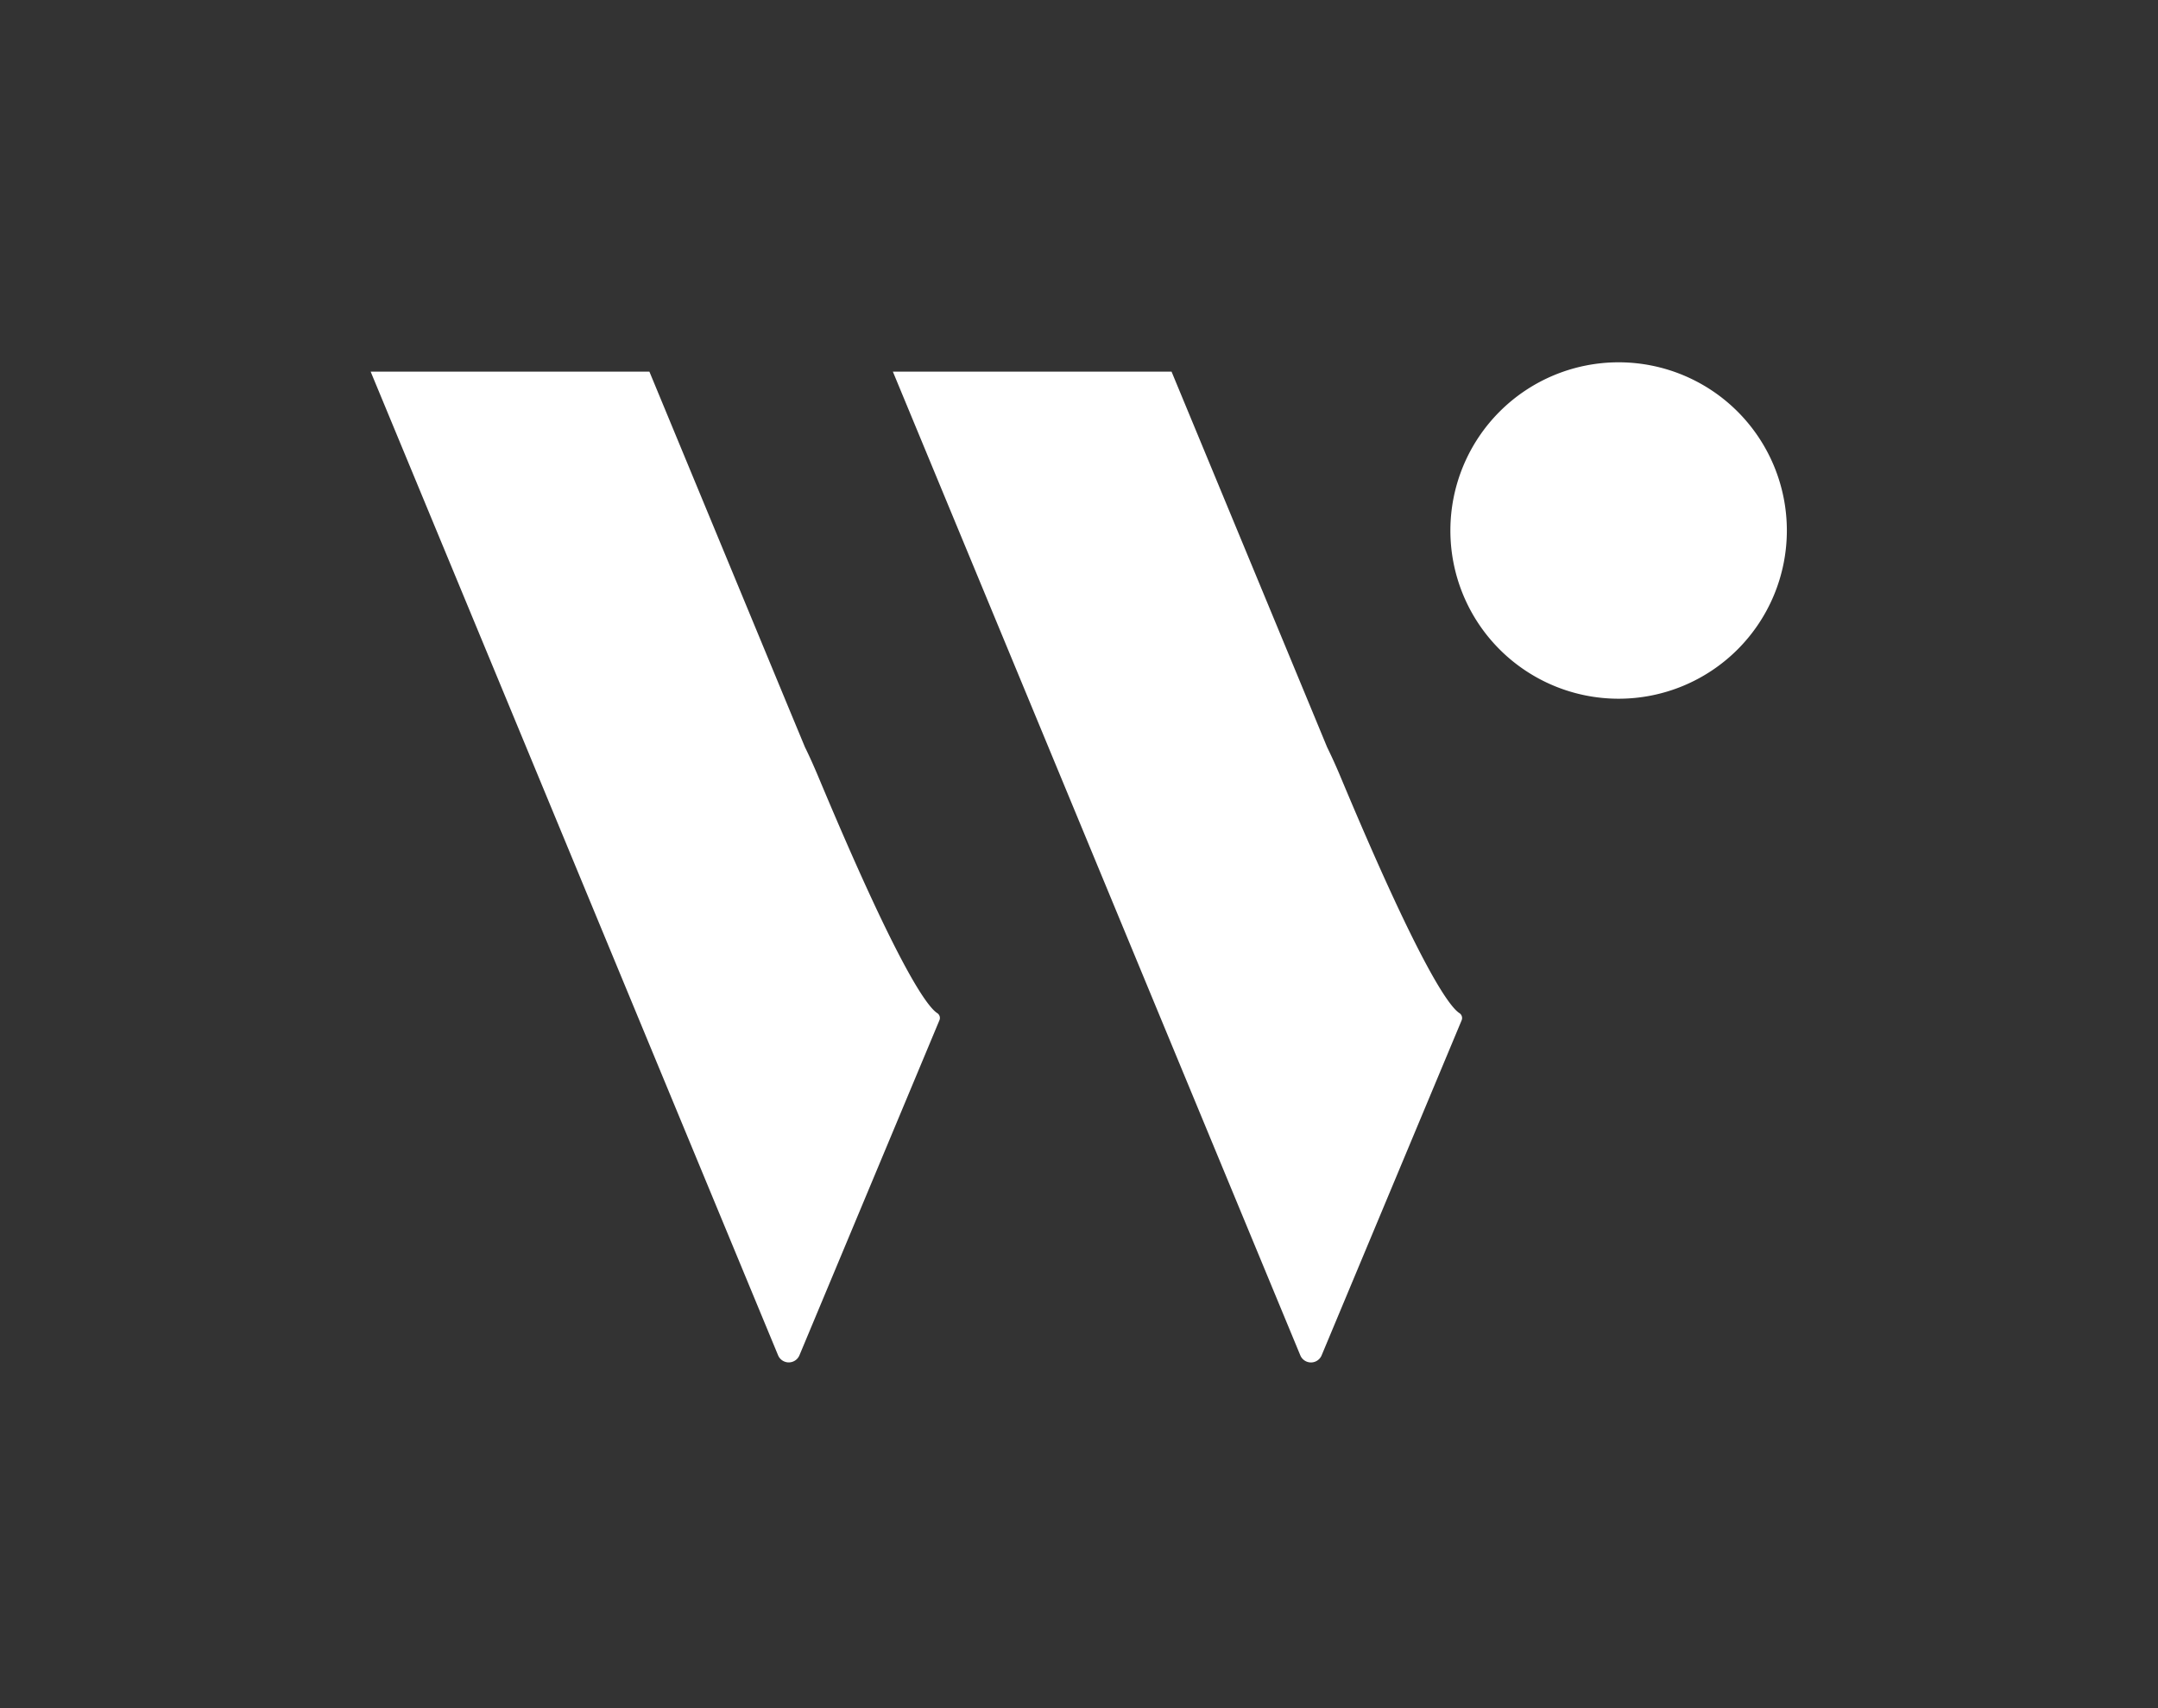
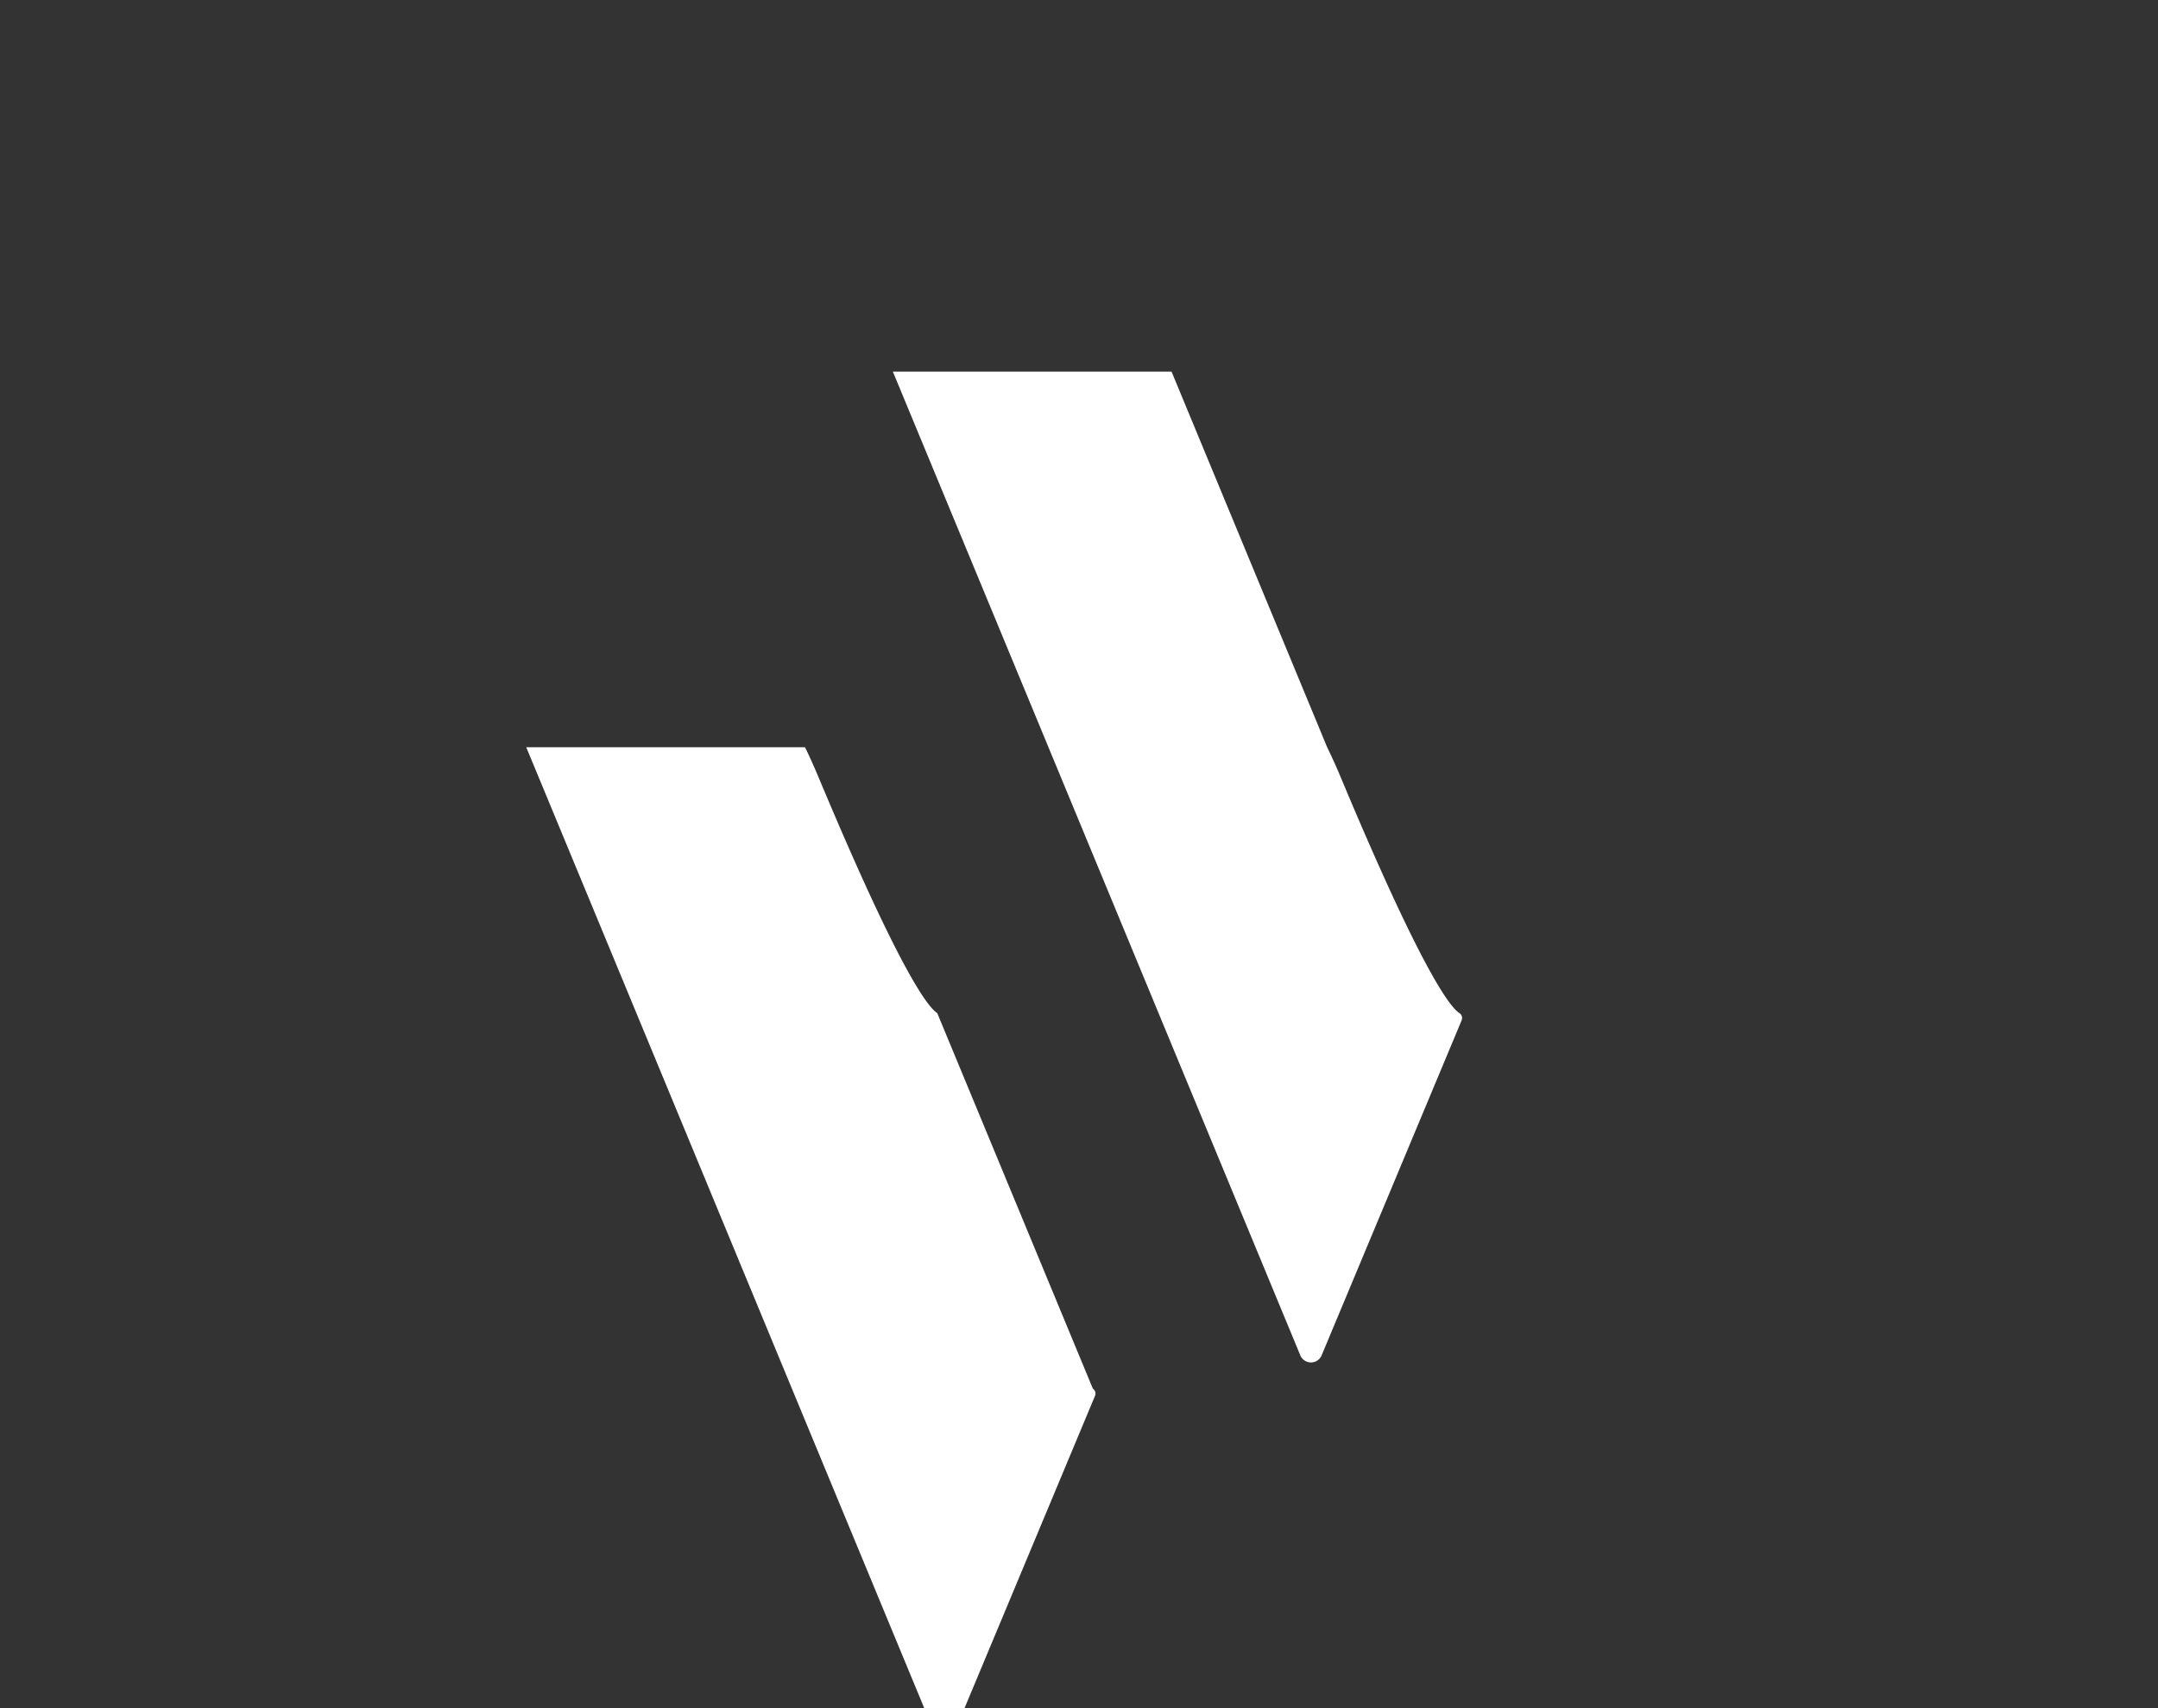
<svg xmlns="http://www.w3.org/2000/svg" width="72" height="57" fill="none">
  <rect width="100%" height="100%" fill="#333333" stroke="none" />
-   <path d="M54.004 23.316a5.613 5.613 0 1 0 0-11.226 5.613 5.613 0 0 0 0 11.226Z" fill="#fff" />
-   <path fill-rule="evenodd" clip-rule="evenodd" d="M31.271 33.808c-.337-.219-1.296-1.505-3.948-7.84-.166-.397-.32-.74-.465-1.033l-.543-1.308-4.648-11.225h-9.3l4.65 11.225 4.65 11.232 4.294 10.368a.386.386 0 0 0 .711 0l4.673-11.186a.193.193 0 0 0-.073-.233Zm17.422 0c-.337-.219-1.296-1.505-3.948-7.84a18.06 18.06 0 0 0-.467-1.035l-.54-1.306-4.65-11.225H29.79l4.65 11.225 4.65 11.232 4.294 10.368a.385.385 0 0 0 .711 0l4.673-11.184a.196.196 0 0 0-.074-.235Z" fill="#fff" />
+   <path fill-rule="evenodd" clip-rule="evenodd" d="M31.271 33.808c-.337-.219-1.296-1.505-3.948-7.84-.166-.397-.32-.74-.465-1.033h-9.3l4.65 11.225 4.65 11.232 4.294 10.368a.386.386 0 0 0 .711 0l4.673-11.186a.193.193 0 0 0-.073-.233Zm17.422 0c-.337-.219-1.296-1.505-3.948-7.84a18.06 18.06 0 0 0-.467-1.035l-.54-1.306-4.65-11.225H29.79l4.65 11.225 4.65 11.232 4.294 10.368a.385.385 0 0 0 .711 0l4.673-11.184a.196.196 0 0 0-.074-.235Z" fill="#fff" />
</svg>